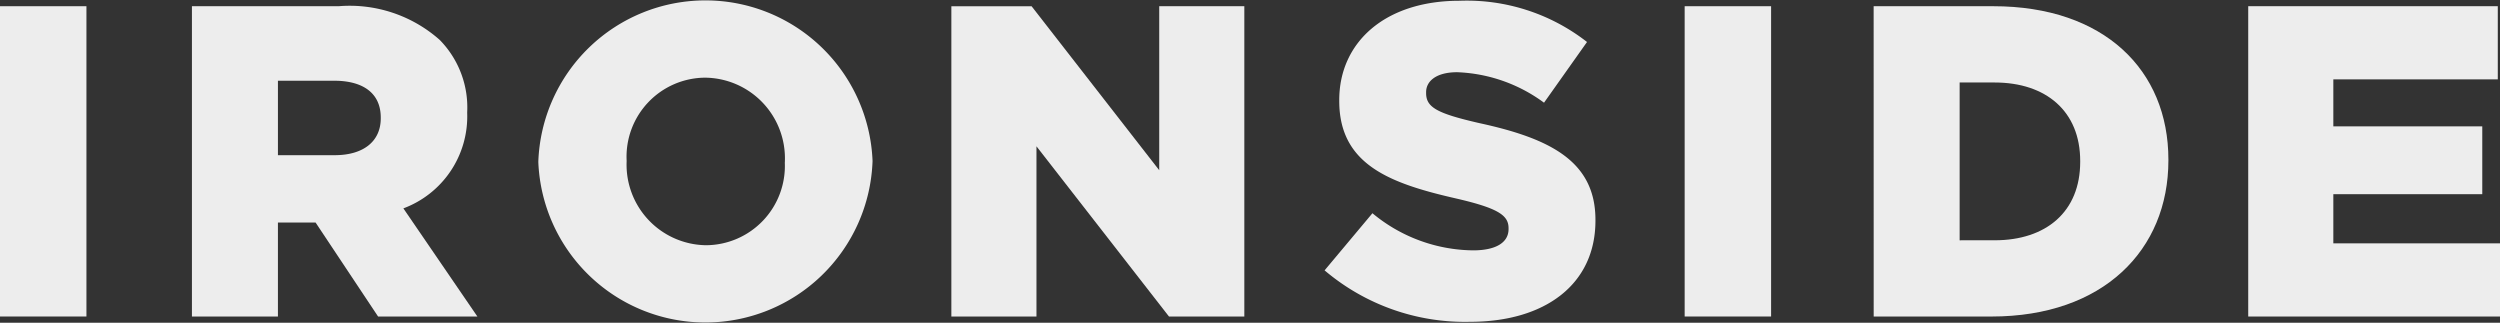
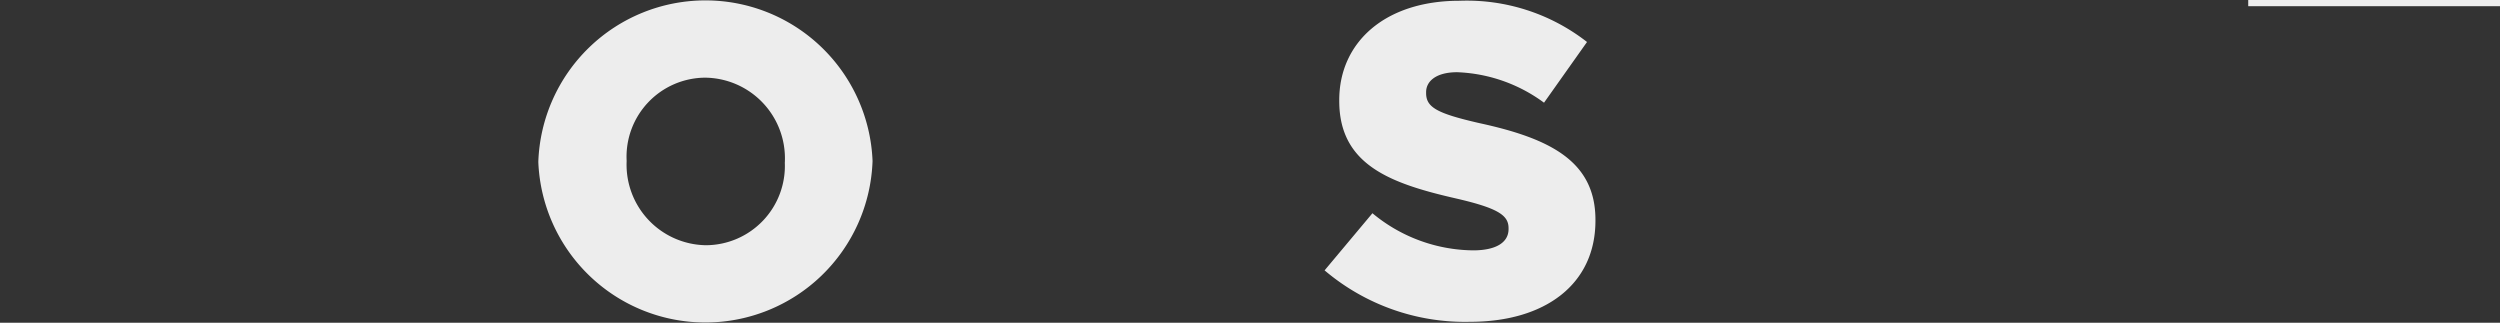
<svg xmlns="http://www.w3.org/2000/svg" xml:space="preserve" id="Layer_1" x="0" y="0" style="enable-background:new 0 0 123 15.877" version="1.1" viewBox="0 0 123 15.877">
  <rect x="0" y="0" width="123" height="15.877" fill="#333333" stroke="none" />
  <style>.st0{fill:#ededed}</style>
  <g id="Group_817" transform="translate(-8.56 -9.179)">
-     <path id="Rectangle_2659" d="M8.56 9.485h4.253v15.266H8.56z" class="st0" />
-     <path id="Path_2036" d="M25.025 16.814c1.44 0 2.268-.7 2.268-1.81v-.043c0-1.2-.872-1.81-2.29-1.81h-2.769v3.664l2.791-.001zm-7.022-7.329h7.218a6.675 6.675 0 0 1 4.973 1.658 4.736 4.736 0 0 1 1.352 3.555v.044a4.828 4.828 0 0 1-3.14 4.689l3.642 5.321h-4.886l-3.075-4.624h-1.853v4.624h-4.231V9.485z" class="st0" />
    <path id="Path_2037" d="M47.176 17.162v-.043A3.968 3.968 0 0 0 43.25 13a3.89 3.89 0 0 0-3.86 4.078v.044a3.963 3.963 0 0 0 3.9 4.122 3.9 3.9 0 0 0 3.882-4.079m-12.126 0v-.043a8.228 8.228 0 0 1 16.443-.044v.044a8.228 8.228 0 0 1-16.443.043" class="st0" />
-     <path id="Path_2038" d="M65.594 9.484v8.07l-6.28-8.068h-3.947v15.266h4.187v-8.375l6.52 8.375h3.707V9.484h-4.187z" class="st0" />
    <path id="Path_2039" d="m73.728 22.483 2.356-2.813a7.863 7.863 0 0 0 4.952 1.827c1.135 0 1.745-.392 1.745-1.046v-.044c0-.633-.5-.981-2.573-1.461-3.25-.742-5.757-1.658-5.757-4.8v-.044c0-2.835 2.245-4.885 5.91-4.885a9.61 9.61 0 0 1 6.28 2.028l-2.115 2.987a7.659 7.659 0 0 0-4.274-1.5c-1.026 0-1.527.437-1.527.981v.045c0 .7.523 1 2.639 1.483 3.511.763 5.692 1.9 5.692 4.754v.044c0 3.119-2.465 4.973-6.172 4.973a10.665 10.665 0 0 1-7.153-2.53" class="st0" />
-     <path id="Rectangle_2660" d="M91.445 9.485h4.253v15.266h-4.253z" class="st0" />
-     <path id="Path_2040" d="M106.697 21.001c2.53 0 4.209-1.4 4.209-3.86v-.043c0-2.443-1.679-3.86-4.209-3.86h-1.723v7.764l1.723-.001zm-5.954-11.516h5.888c5.452 0 8.614 3.14 8.614 7.546v.044c0 4.405-3.206 7.677-8.7 7.677h-5.8l-.002-15.267z" class="st0" />
-     <path id="Path_2041" d="M119.173 9.484v15.268h12.387v-3.6h-8.2v-2.419h7.328v-3.337h-7.328v-2.312h8.091v-3.6h-12.278z" class="st0" />
+     <path id="Path_2041" d="M119.173 9.484h12.387v-3.6h-8.2v-2.419h7.328v-3.337h-7.328v-2.312h8.091v-3.6h-12.278z" class="st0" />
  </g>
</svg>